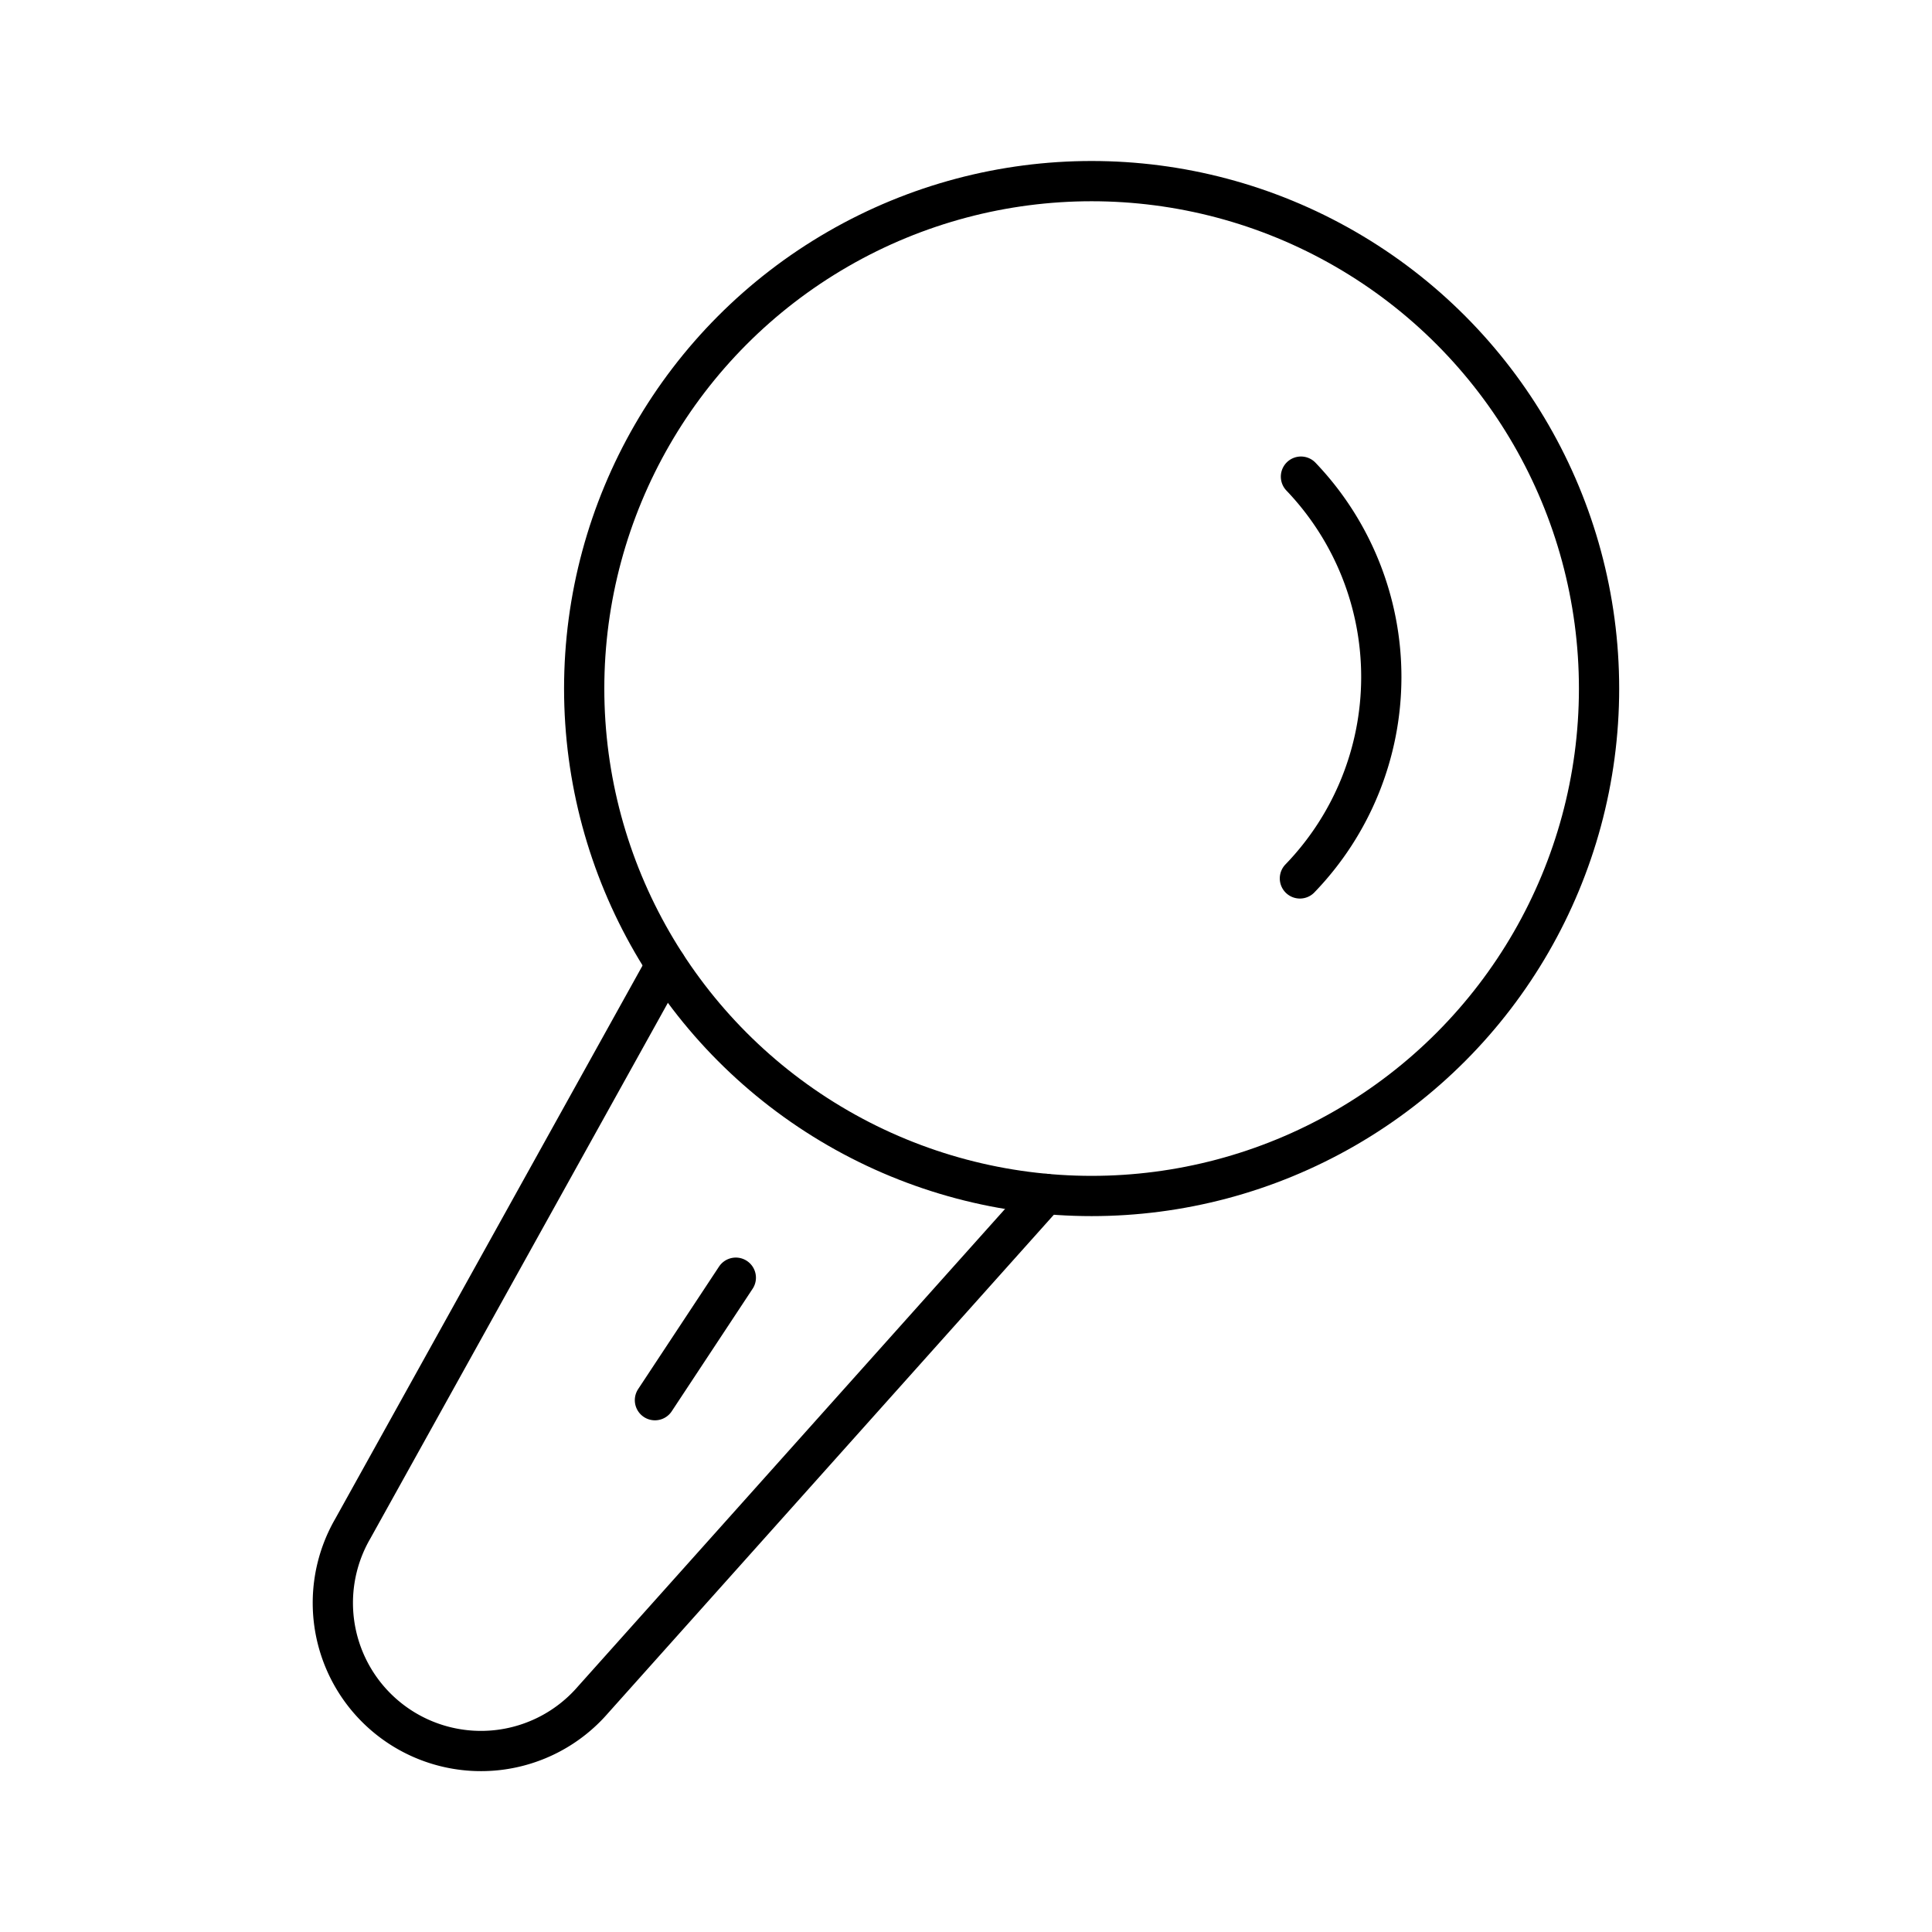
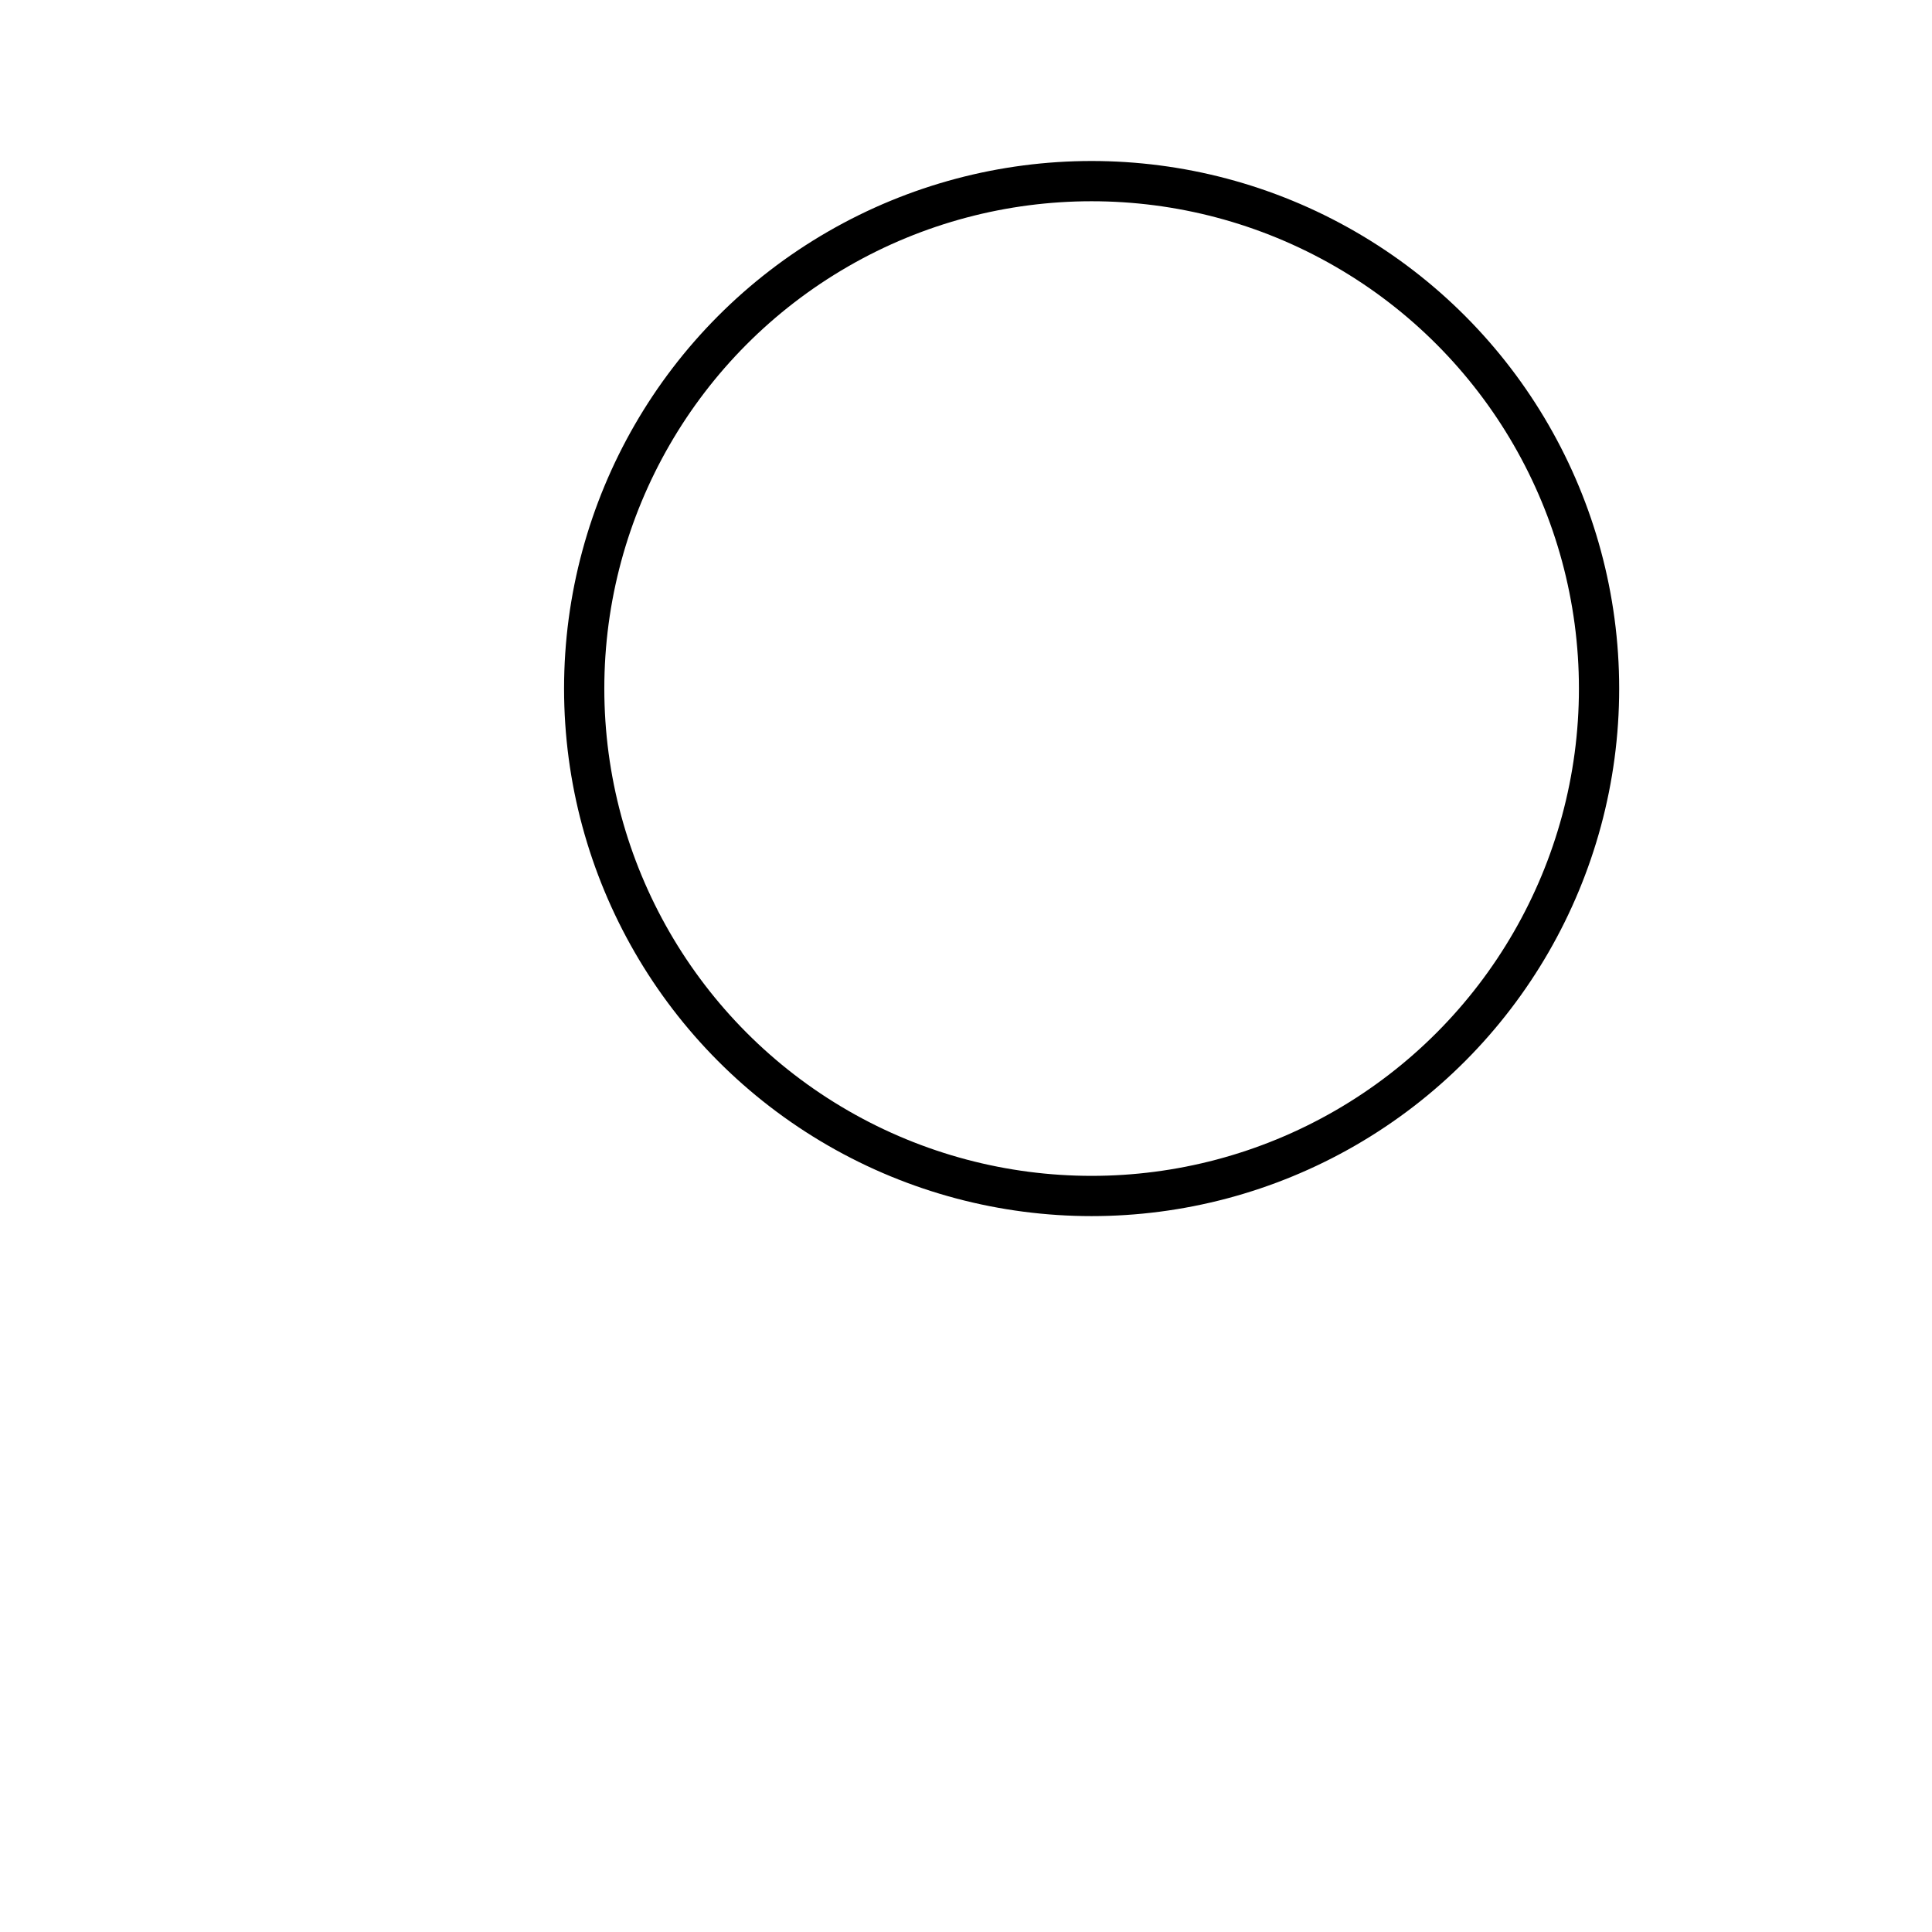
<svg xmlns="http://www.w3.org/2000/svg" width="800" height="800" viewBox="0 0 48 48">
  <circle cx="27.121" cy="17.107" r="12.607" fill="none" stroke="currentColor" stroke-linecap="round" stroke-linejoin="round" />
-   <path fill="none" stroke="currentColor" stroke-linecap="round" stroke-linejoin="round" d="M25.975 29.662L14.73 42.234a3.68 3.68 0 0 1-5.965-4.255l7.78-14.007m15.777-12.13a7.204 7.204 0 0 1-.026 9.982m-14.015 9.92l-2.009 3.043" />
</svg>